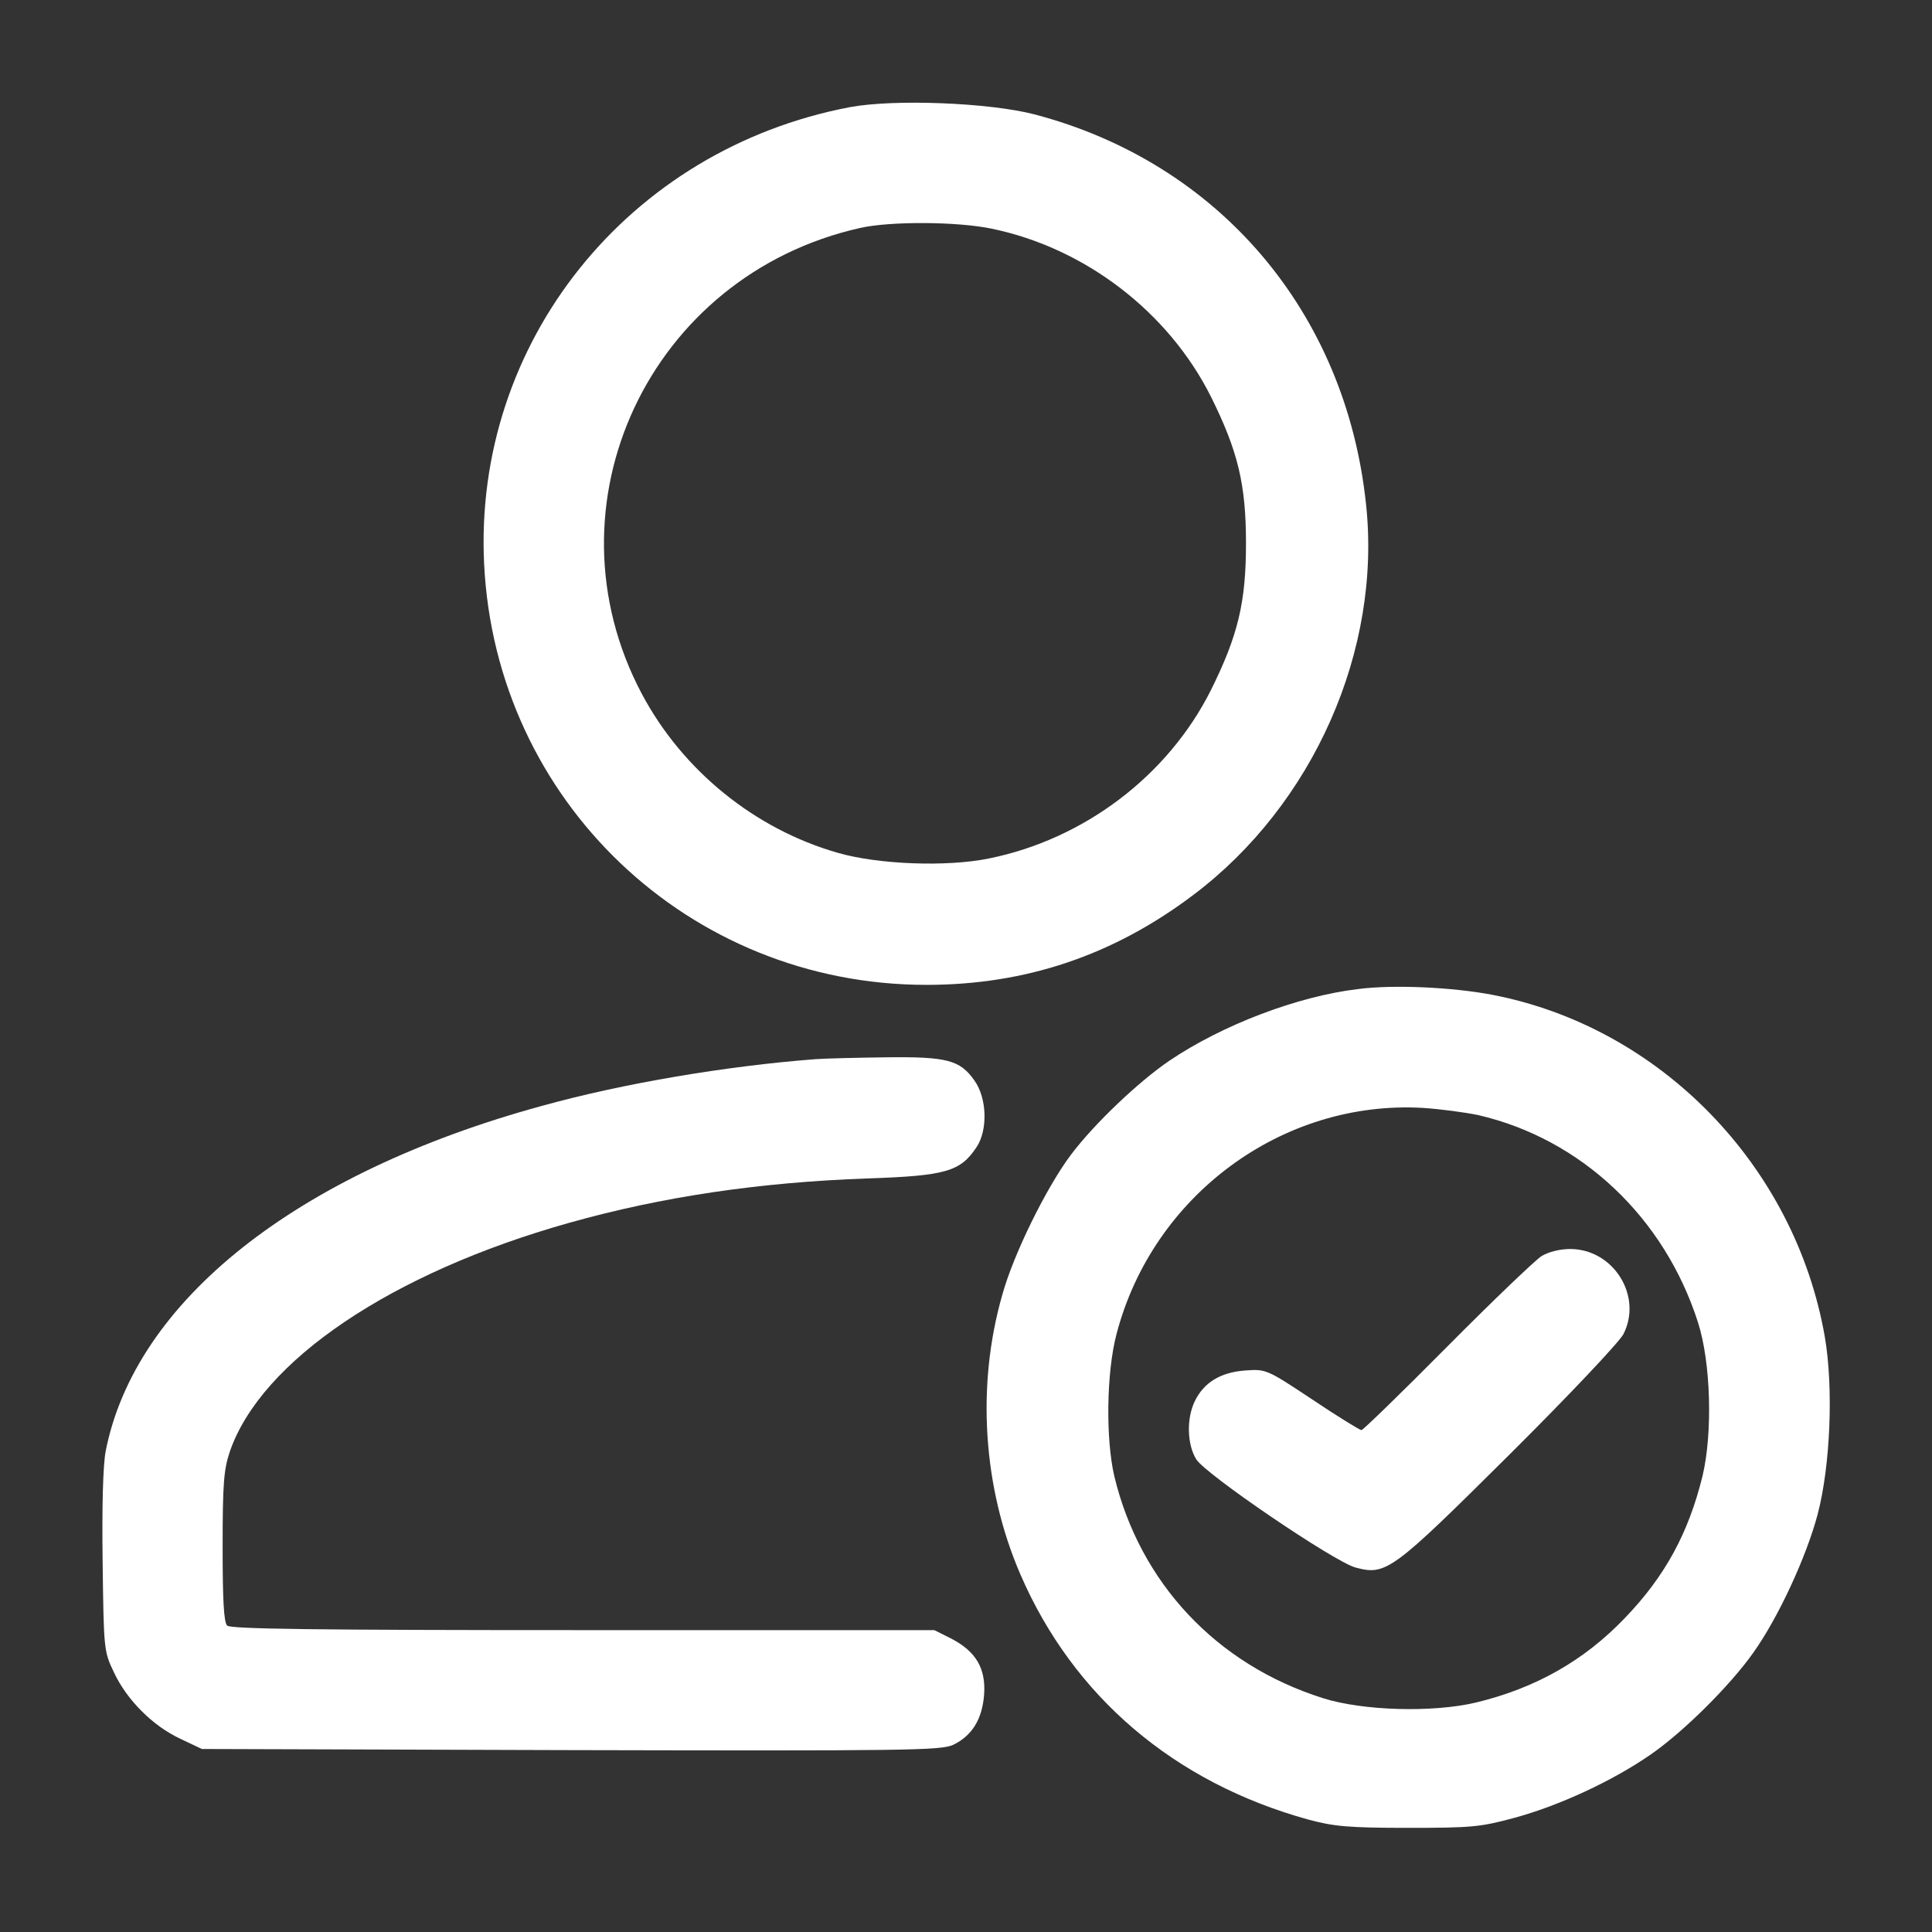
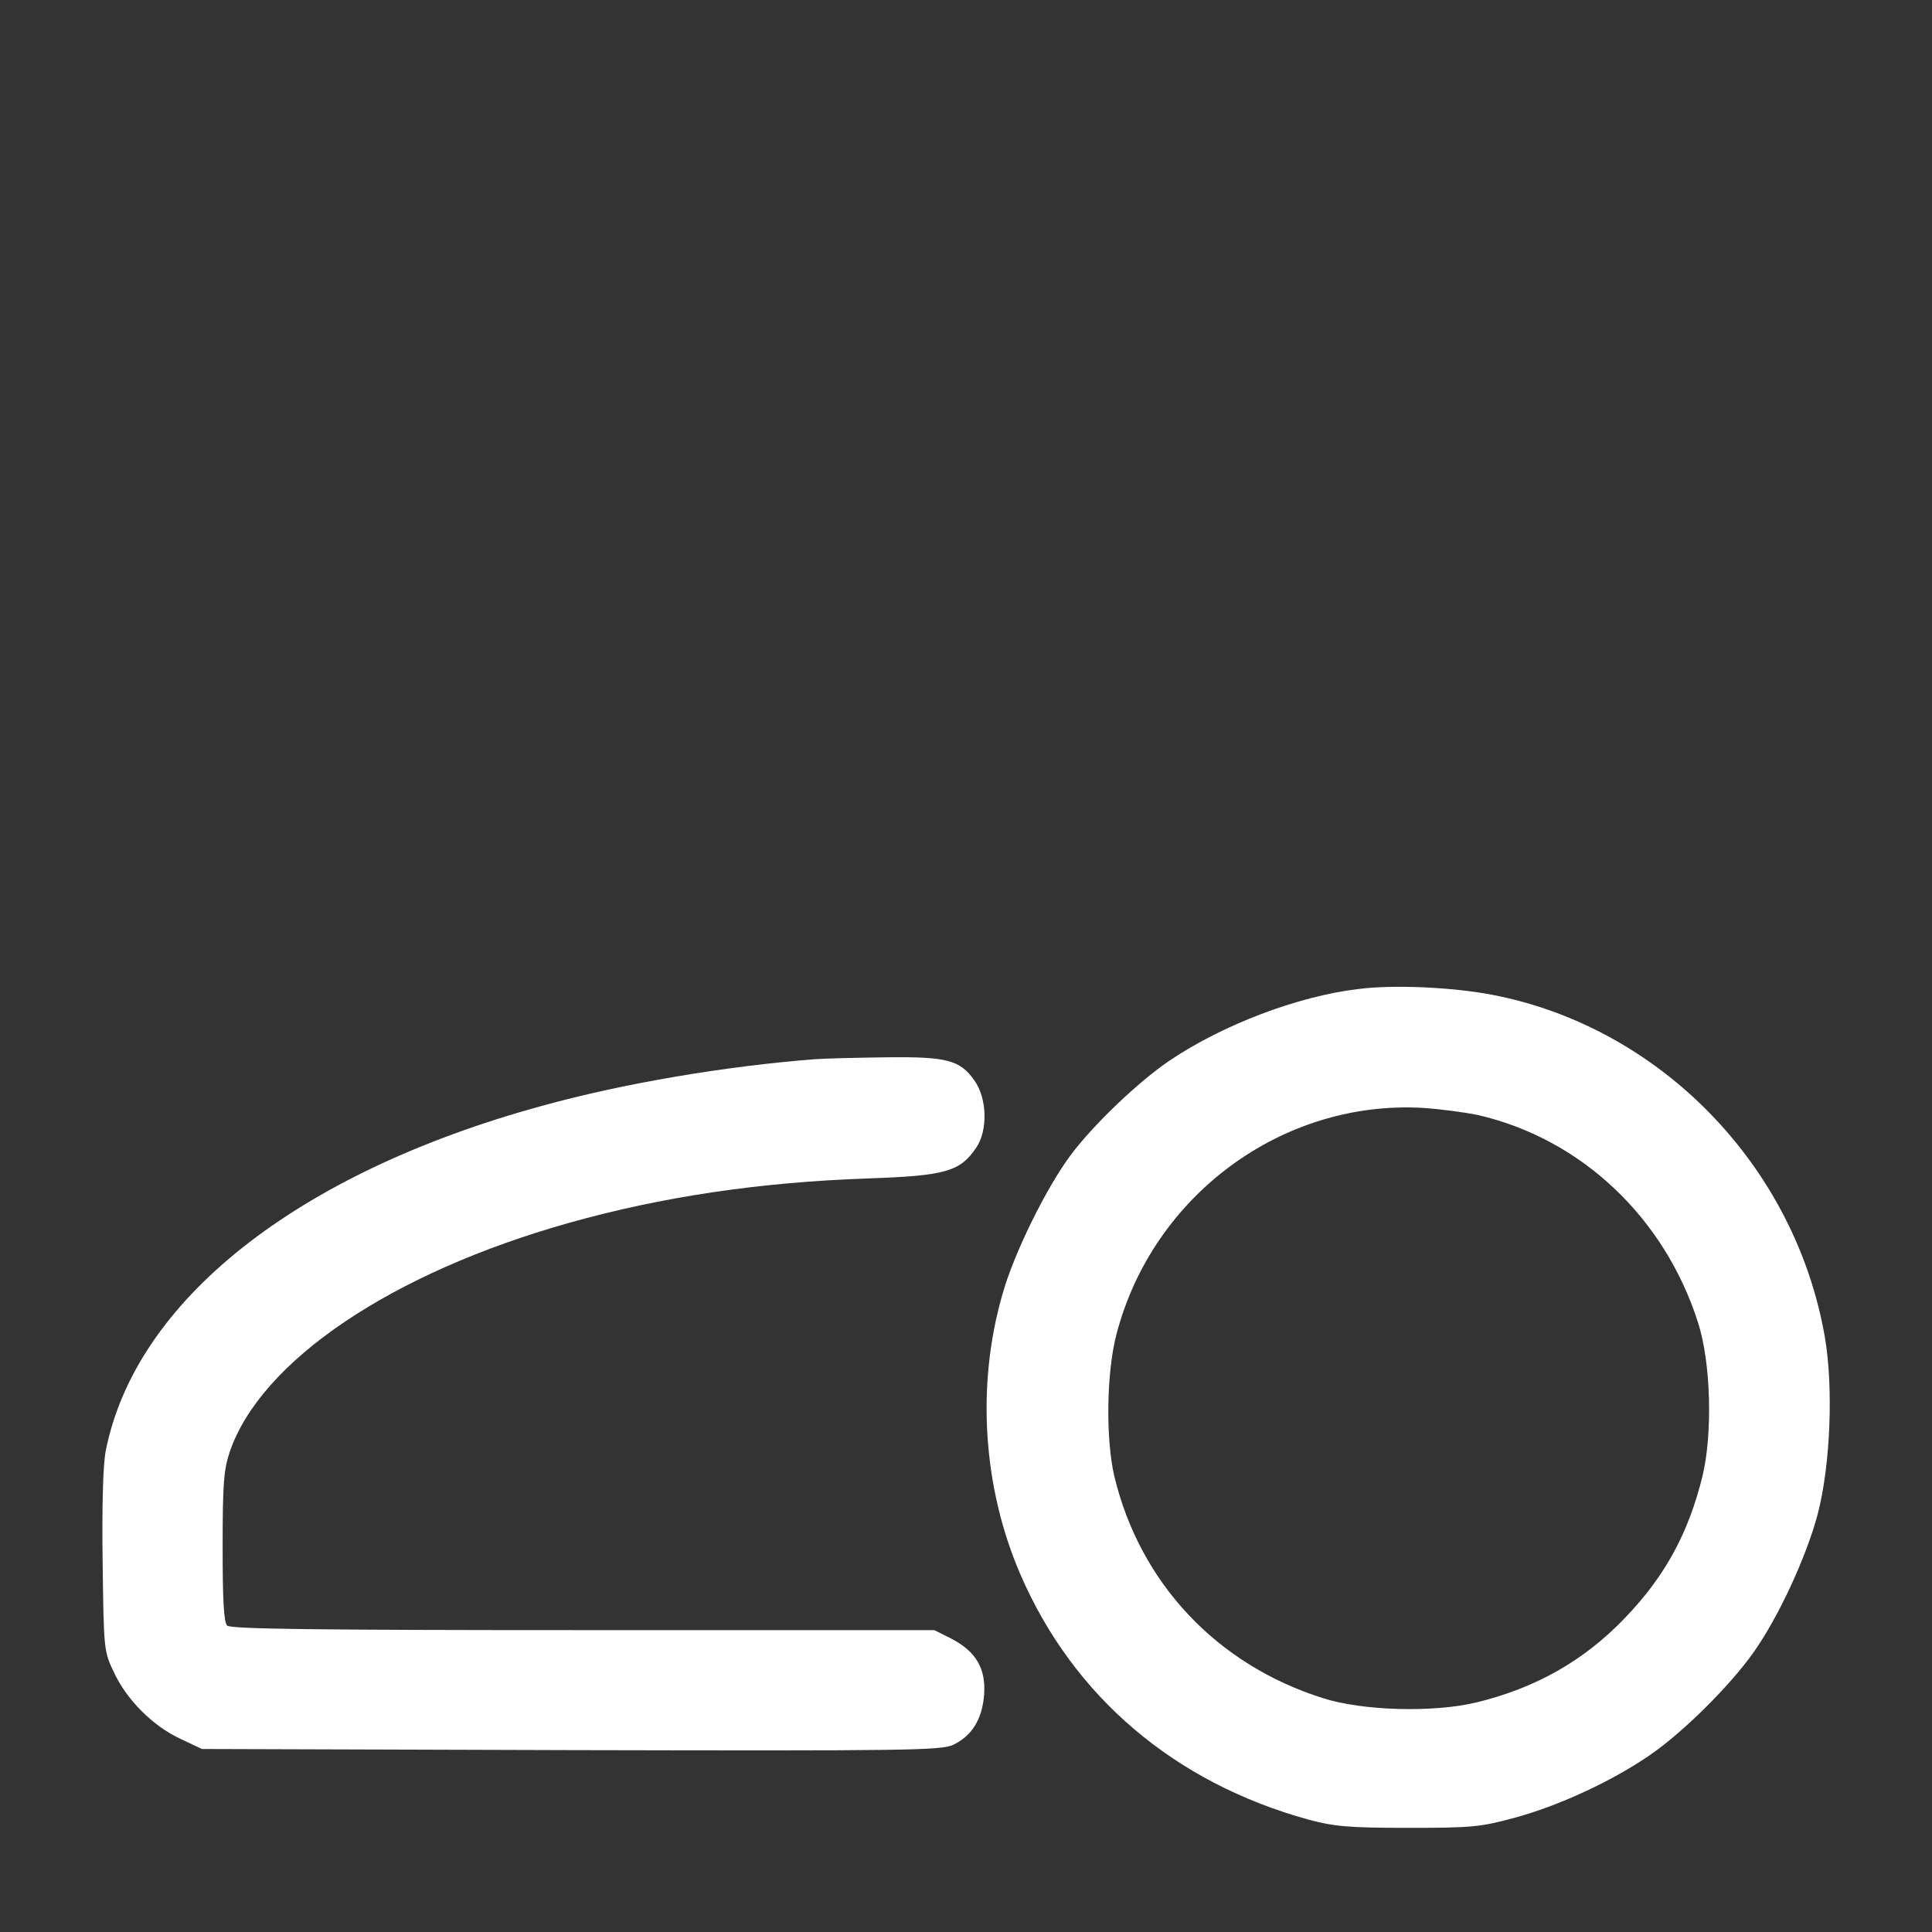
<svg xmlns="http://www.w3.org/2000/svg" version="1.0" width="512pt" height="512pt" viewBox="0 0 512 512" preserveAspectRatio="xMidYMid meet">
  <rect x="0" y="0" width="512" height="512" fill="#333333" stroke="none" />
  <g transform="translate(0,512) scale(0.1,-0.1)" fill="#ffffff" stroke="none">
-     <path d="M2252 4836 c-588 -112 -998 -624 -969 -1211 31 -628 543 -1115 1172 -1115 263 0 495 78 707 238 319 240 500 650 458 1037 -54 509 -391 904 -879 1032 -120 31 -371 41 -489 19z m376 -322 c247 -51 468 -220 581 -445 72 -145 93 -233 93 -389 0 -156 -21 -244 -93 -389 -114 -227 -336 -395 -588 -446 -112 -23 -294 -16 -401 15 -220 63 -411 218 -519 421 -266 501 20 1110 579 1235 80 18 257 17 348 -2z" />
    <path d="M3600 2499 c-162 -19 -362 -96 -501 -190 -81 -55 -198 -166 -260 -248 -65 -86 -153 -264 -183 -373 -69 -241 -51 -511 48 -740 140 -324 408 -552 763 -650 67 -18 105 -22 263 -22 170 0 193 2 285 27 117 32 258 97 359 167 87 60 211 183 273 271 66 93 140 253 170 366 34 130 42 336 19 470 -79 454 -437 822 -883 907 -106 20 -261 27 -353 15z m317 -334 c273 -63 494 -271 583 -550 34 -106 39 -292 12 -406 -37 -151 -99 -266 -206 -377 -108 -113 -237 -186 -395 -224 -114 -27 -300 -22 -406 12 -281 89 -484 305 -552 588 -23 99 -21 275 6 377 96 367 439 620 811 599 47 -3 113 -12 147 -19z" />
-     <path d="M4085 1791 c-16 -10 -129 -118 -250 -240 -121 -122 -223 -221 -227 -221 -4 0 -63 36 -130 81 -122 81 -123 81 -179 77 -65 -5 -109 -32 -133 -82 -22 -46 -20 -114 4 -153 23 -39 366 -272 422 -287 81 -22 97 -10 406 297 159 158 292 299 304 321 52 101 -26 226 -141 226 -28 0 -58 -8 -76 -19z" />
    <path d="M2160 2313 c-235 -18 -509 -64 -725 -124 -650 -178 -1077 -517 -1155 -915 -7 -37 -10 -145 -8 -294 3 -231 3 -236 30 -292 34 -73 103 -142 176 -176 l57 -27 978 -3 c890 -2 981 -1 1013 14 50 24 77 68 82 133 5 70 -22 115 -88 149 l-44 22 -931 0 c-711 0 -934 3 -943 12 -9 9 -12 69 -12 208 0 169 3 205 19 253 83 241 429 474 898 606 248 70 508 108 792 118 207 7 246 18 289 83 30 45 28 130 -6 177 -38 54 -73 63 -234 61 -78 -1 -163 -3 -188 -5z" />
  </g>
</svg>